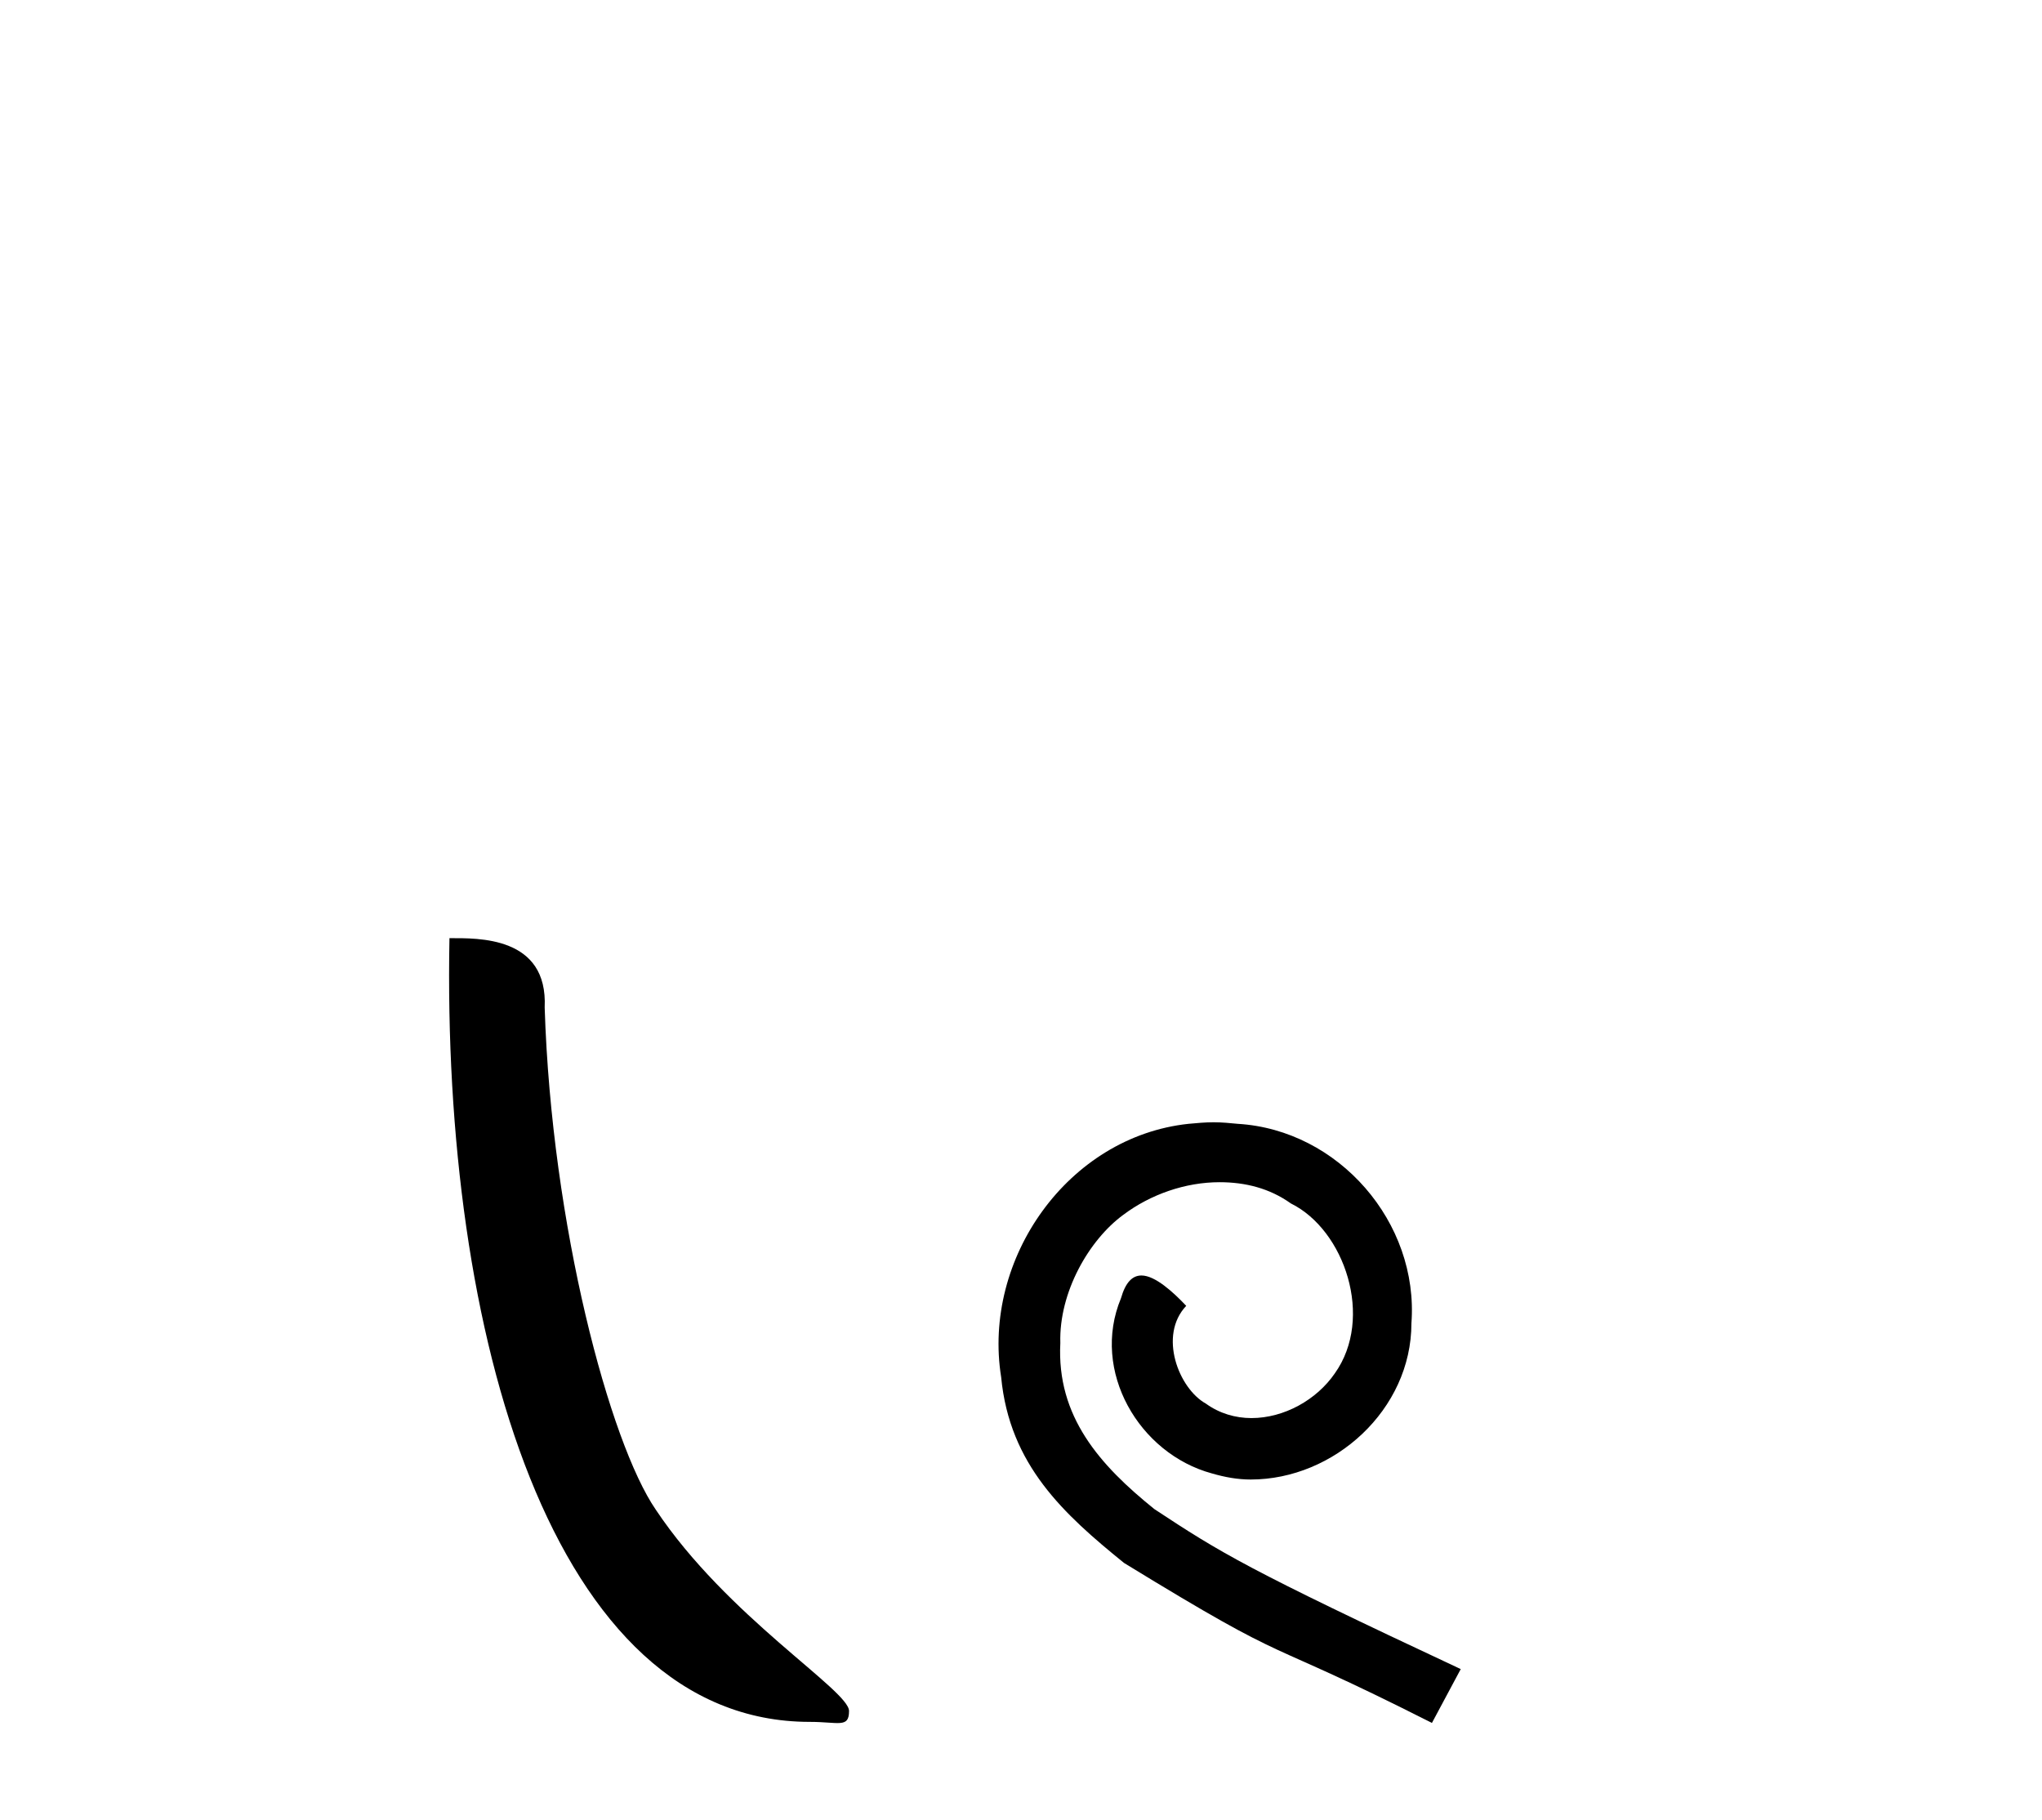
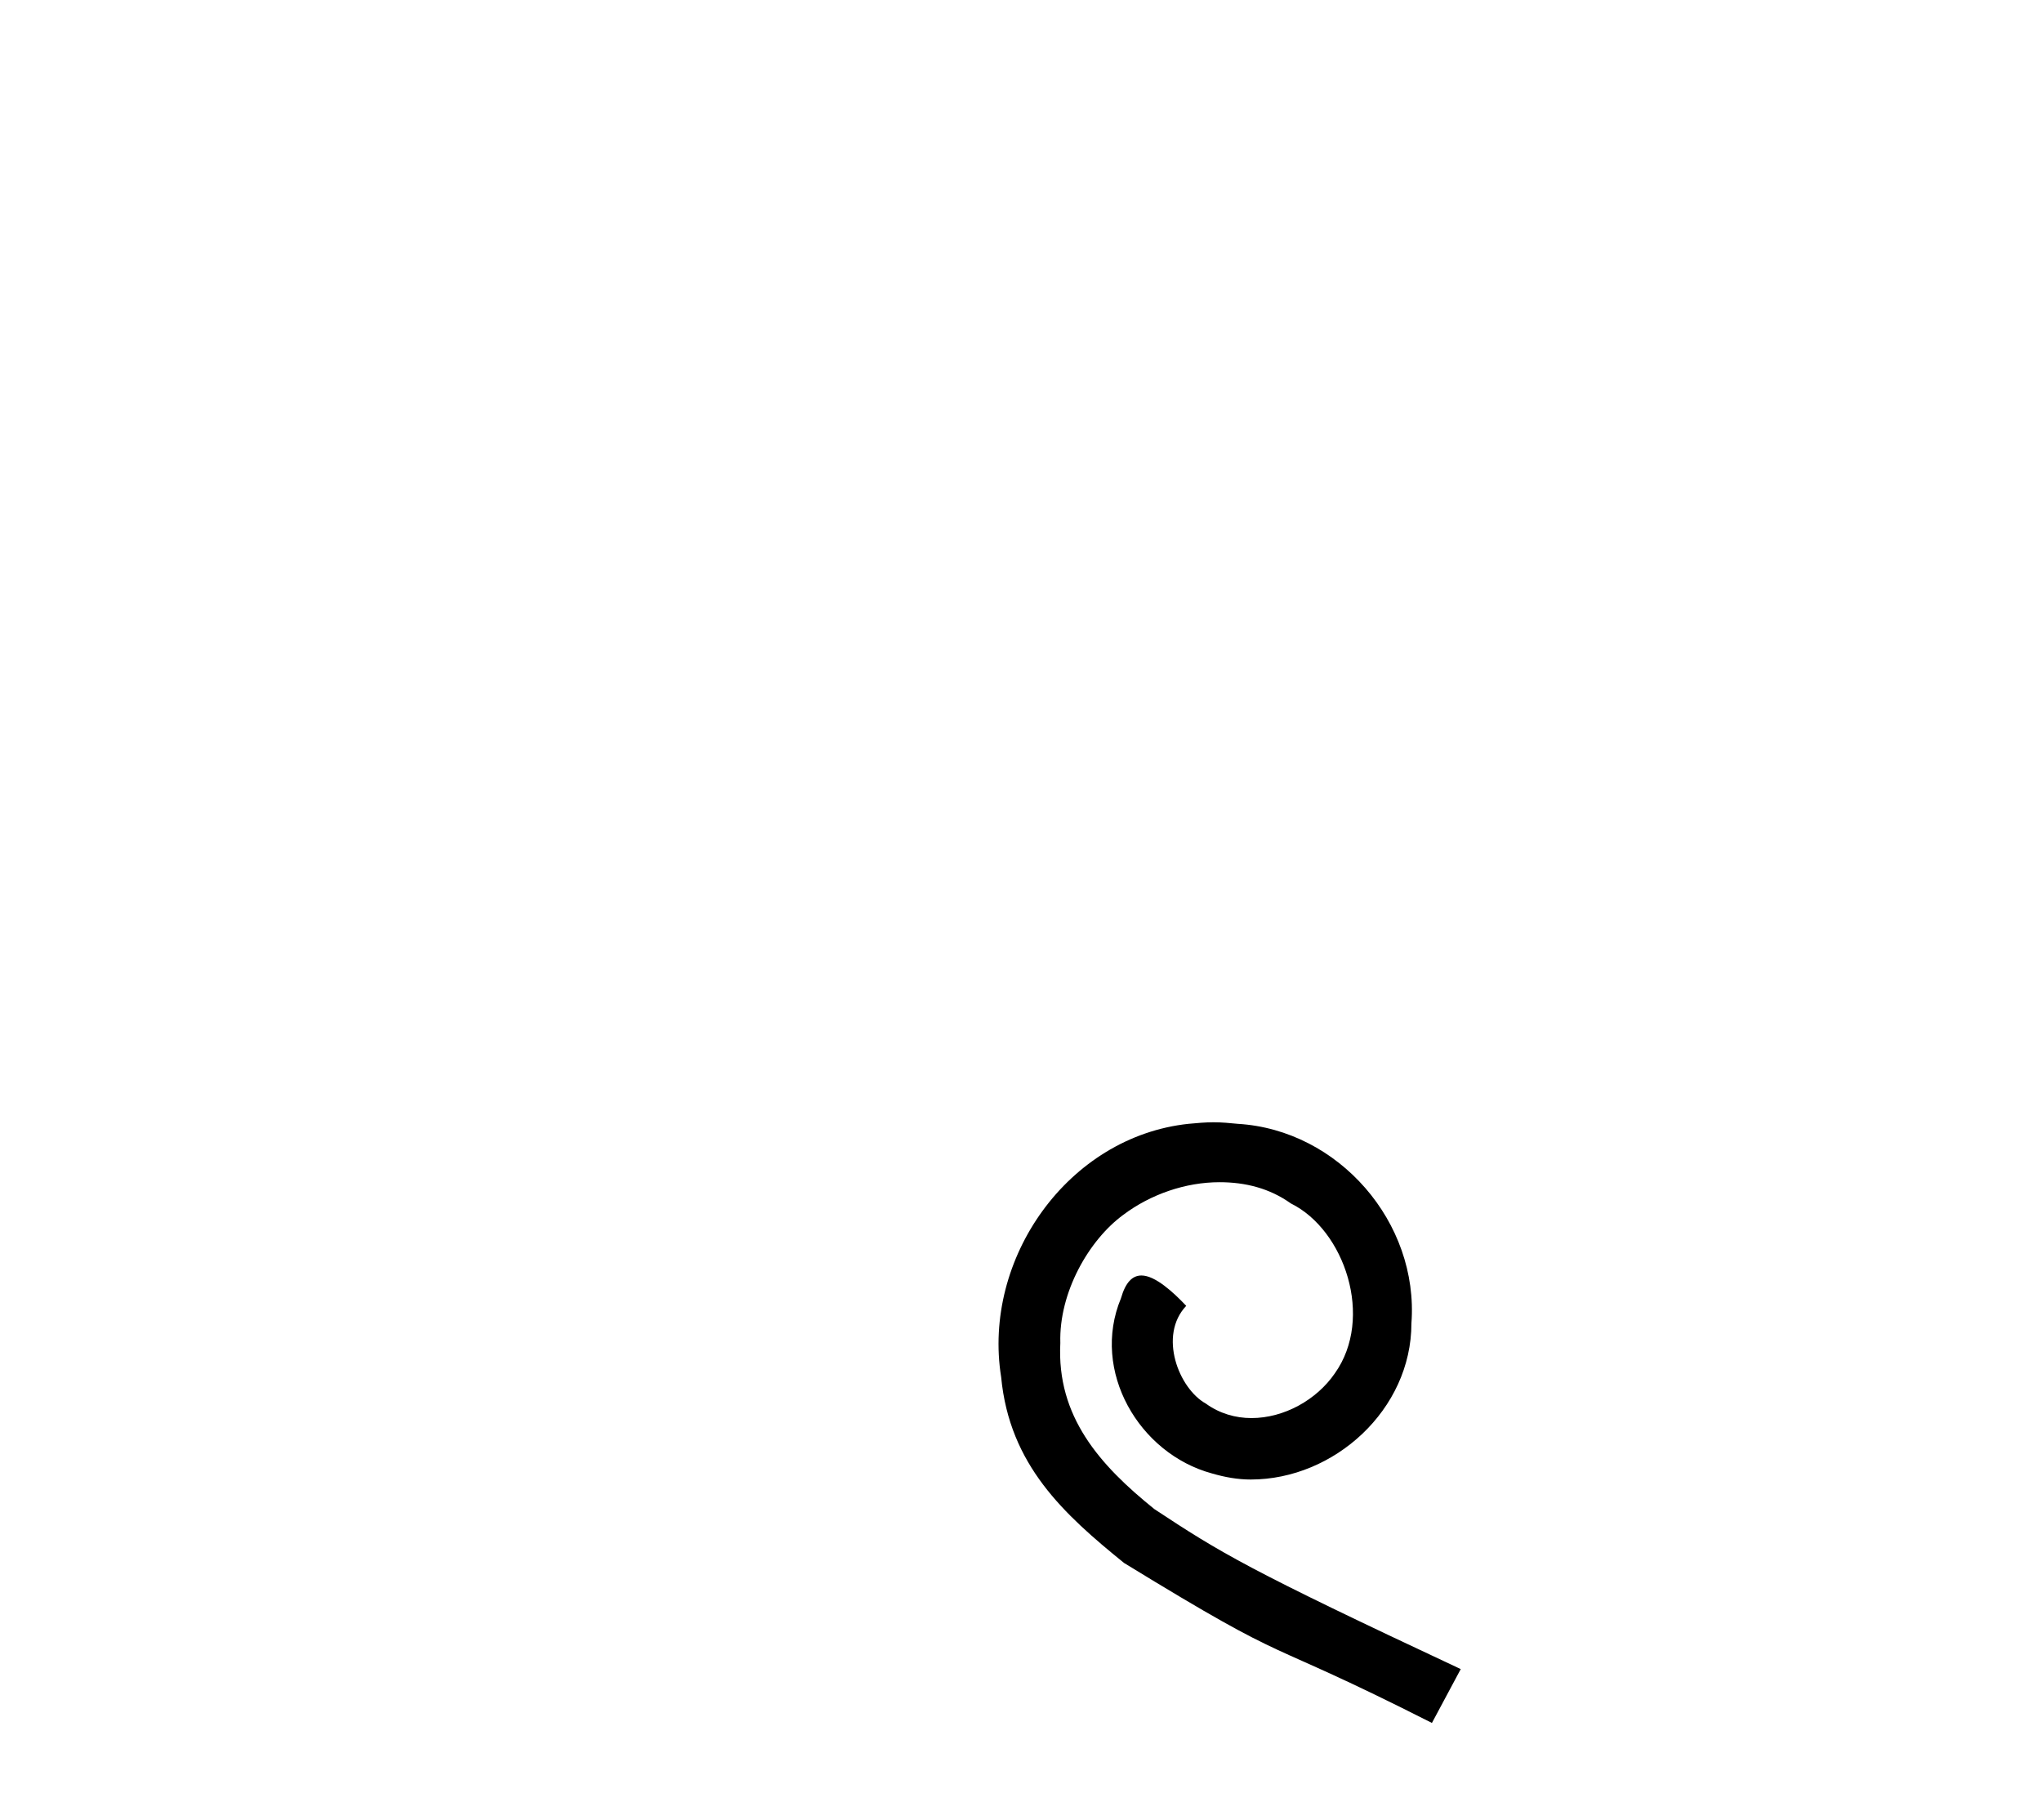
<svg xmlns="http://www.w3.org/2000/svg" width="46.0" height="41.0">
-   <path d="M 18.241 38.785 C 18.895 38.785 19.126 38.932 19.126 38.539 C 19.126 38.071 16.38 36.418 14.772 34.004 C 13.741 32.504 12.424 27.607 12.27 22.695 C 12.347 21.083 10.765 21.132 10.125 21.132 C 9.954 30.016 12.429 38.785 18.241 38.785 Z" style="fill:#000000;stroke:none" />
  <path d="M 27.337 25.279 C 27.149 25.279 26.961 25.297 26.773 25.314 C 24.057 25.604 22.126 28.354 22.553 31.019 C 22.741 33.001 23.971 34.111 25.321 35.205 C 29.335 37.665 28.208 36.759 32.257 38.809 L 32.906 37.596 C 28.088 35.341 27.507 34.983 26.004 33.992 C 24.774 33.001 23.8 31.908 23.886 30.251 C 23.852 29.106 24.535 27.927 25.304 27.364 C 25.919 26.902 26.705 26.629 27.473 26.629 C 28.054 26.629 28.601 26.766 29.079 27.107 C 30.292 27.705 30.958 29.687 30.07 30.934 C 29.66 31.532 28.925 31.942 28.191 31.942 C 27.832 31.942 27.473 31.839 27.166 31.617 C 26.551 31.276 26.09 30.08 26.722 29.414 C 26.431 29.106 26.021 28.73 25.714 28.73 C 25.509 28.73 25.355 28.884 25.252 29.243 C 24.569 30.883 25.662 32.745 27.302 33.189 C 27.593 33.274 27.883 33.326 28.174 33.326 C 30.053 33.326 31.795 31.754 31.795 29.807 C 31.966 27.534 30.155 25.45 27.883 25.314 C 27.712 25.297 27.525 25.279 27.337 25.279 Z" style="fill:#000000;stroke:none" />
</svg>